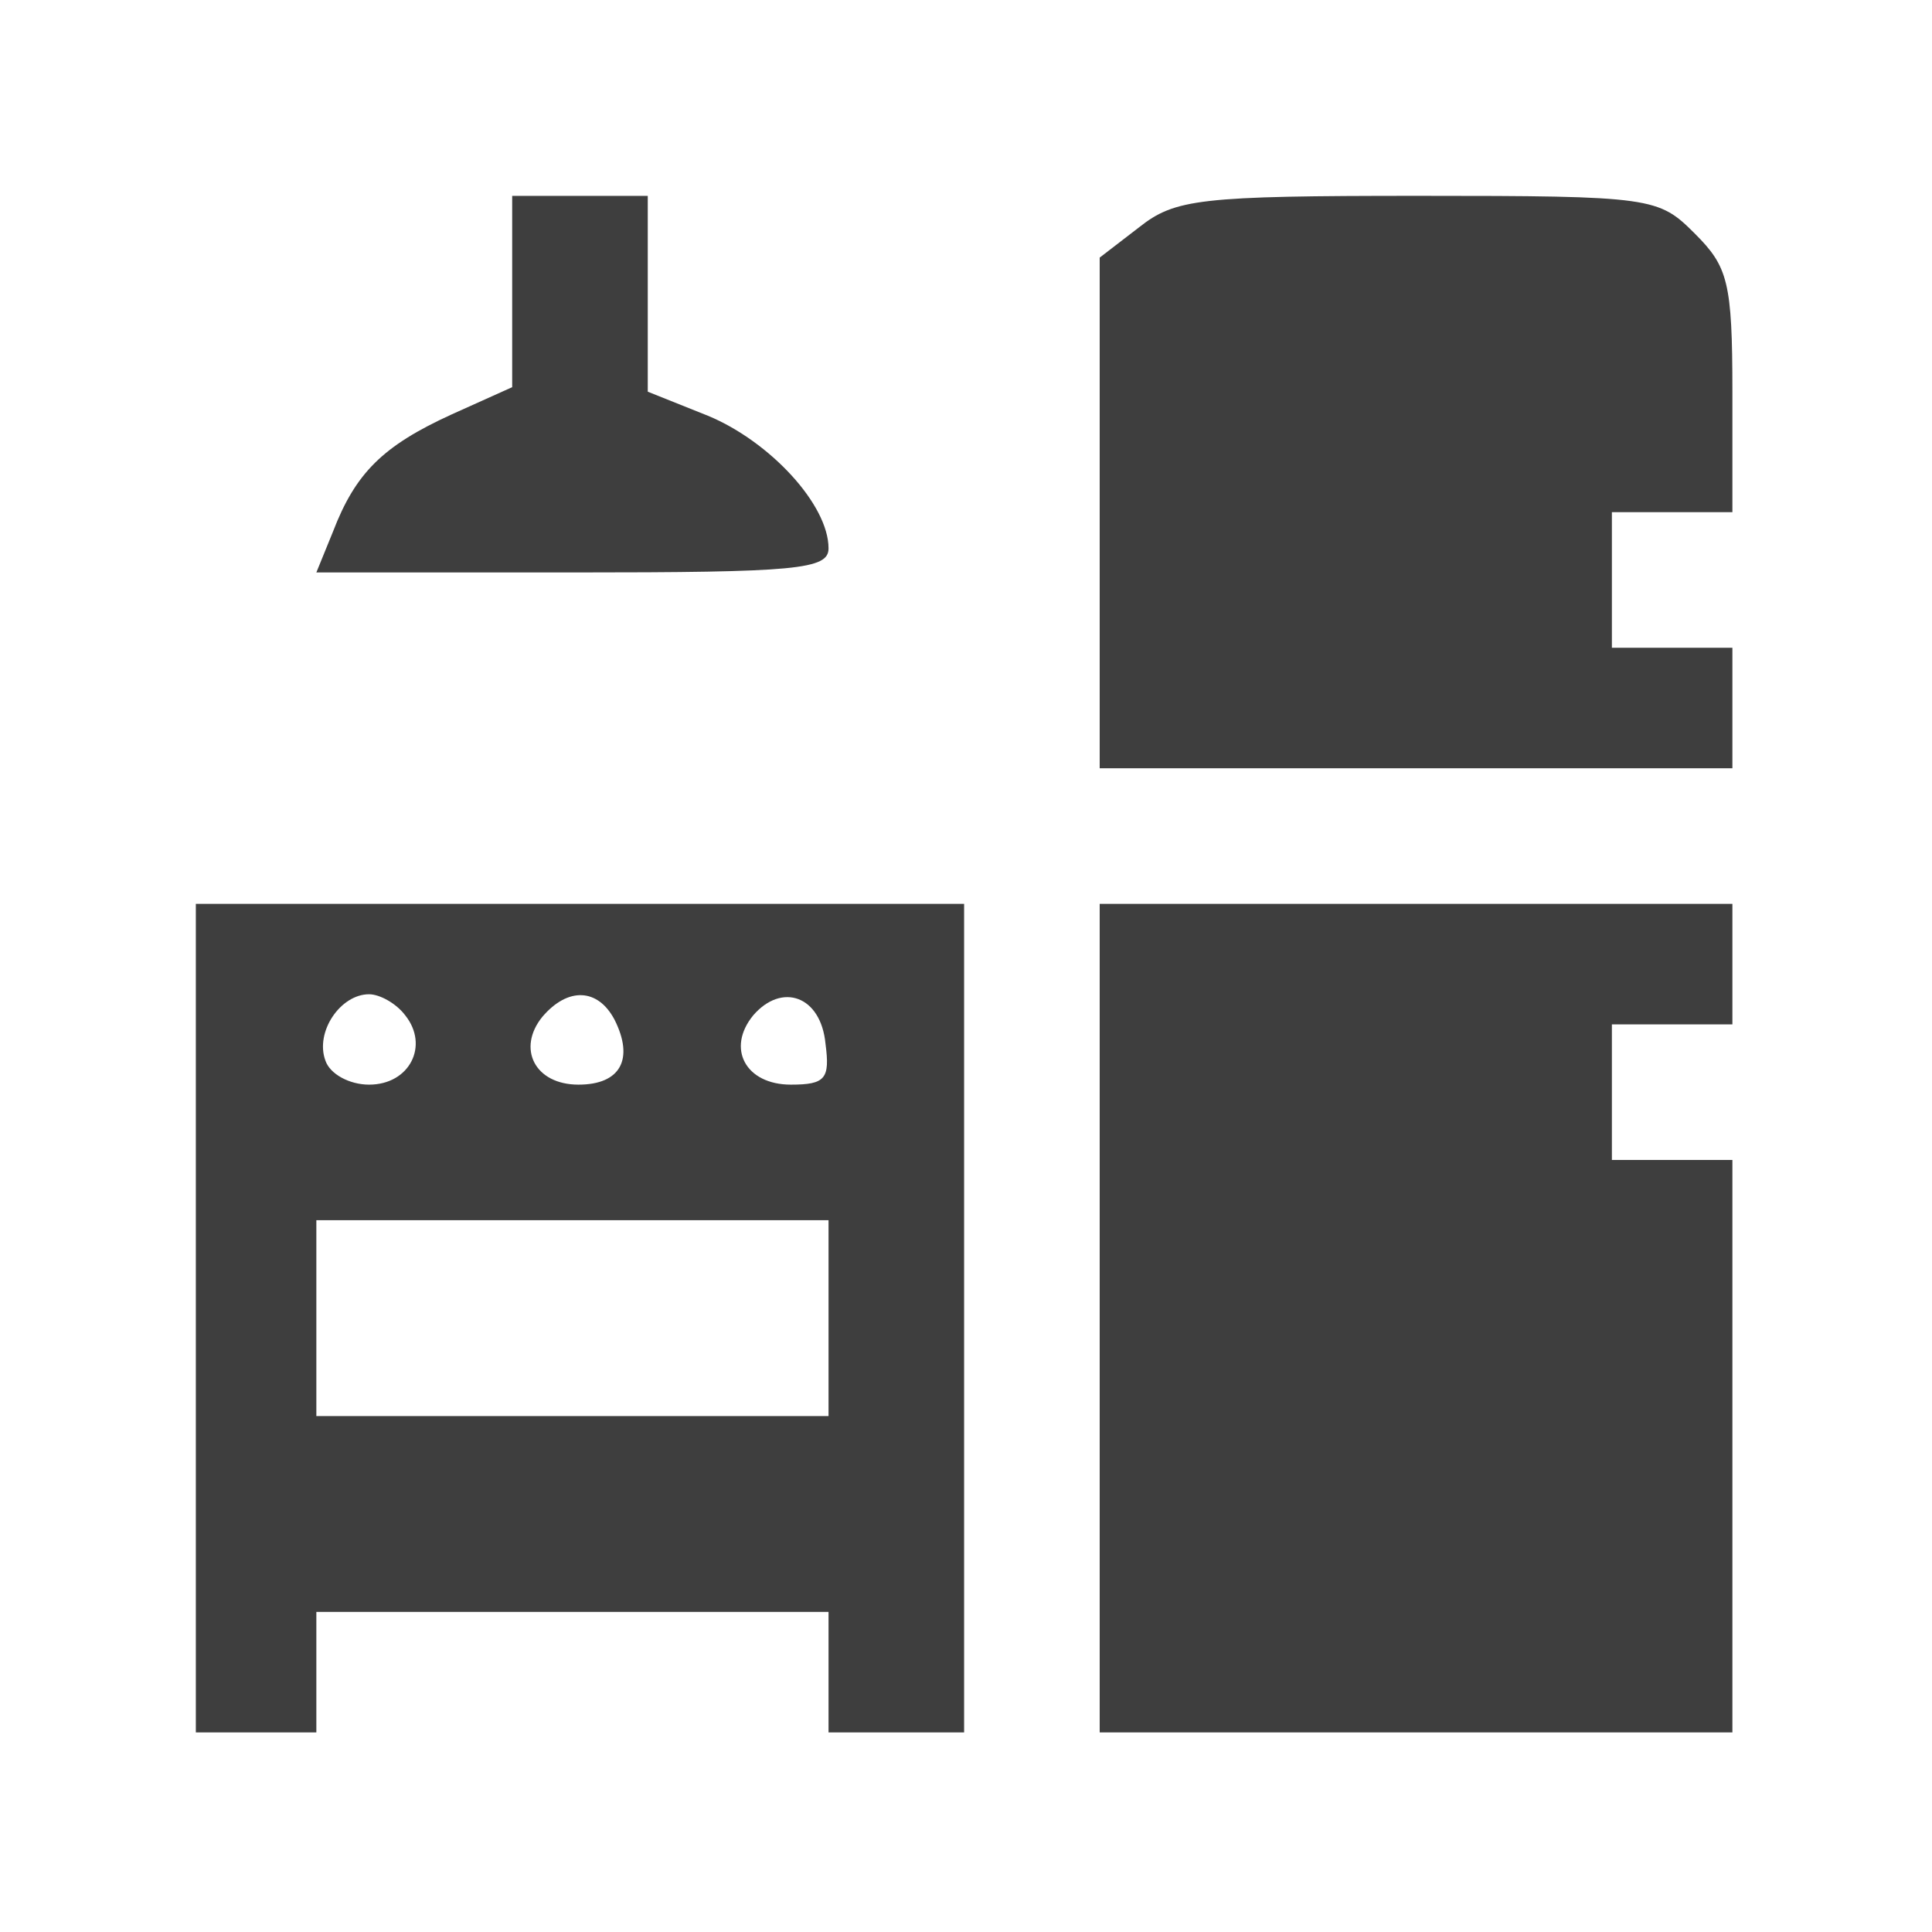
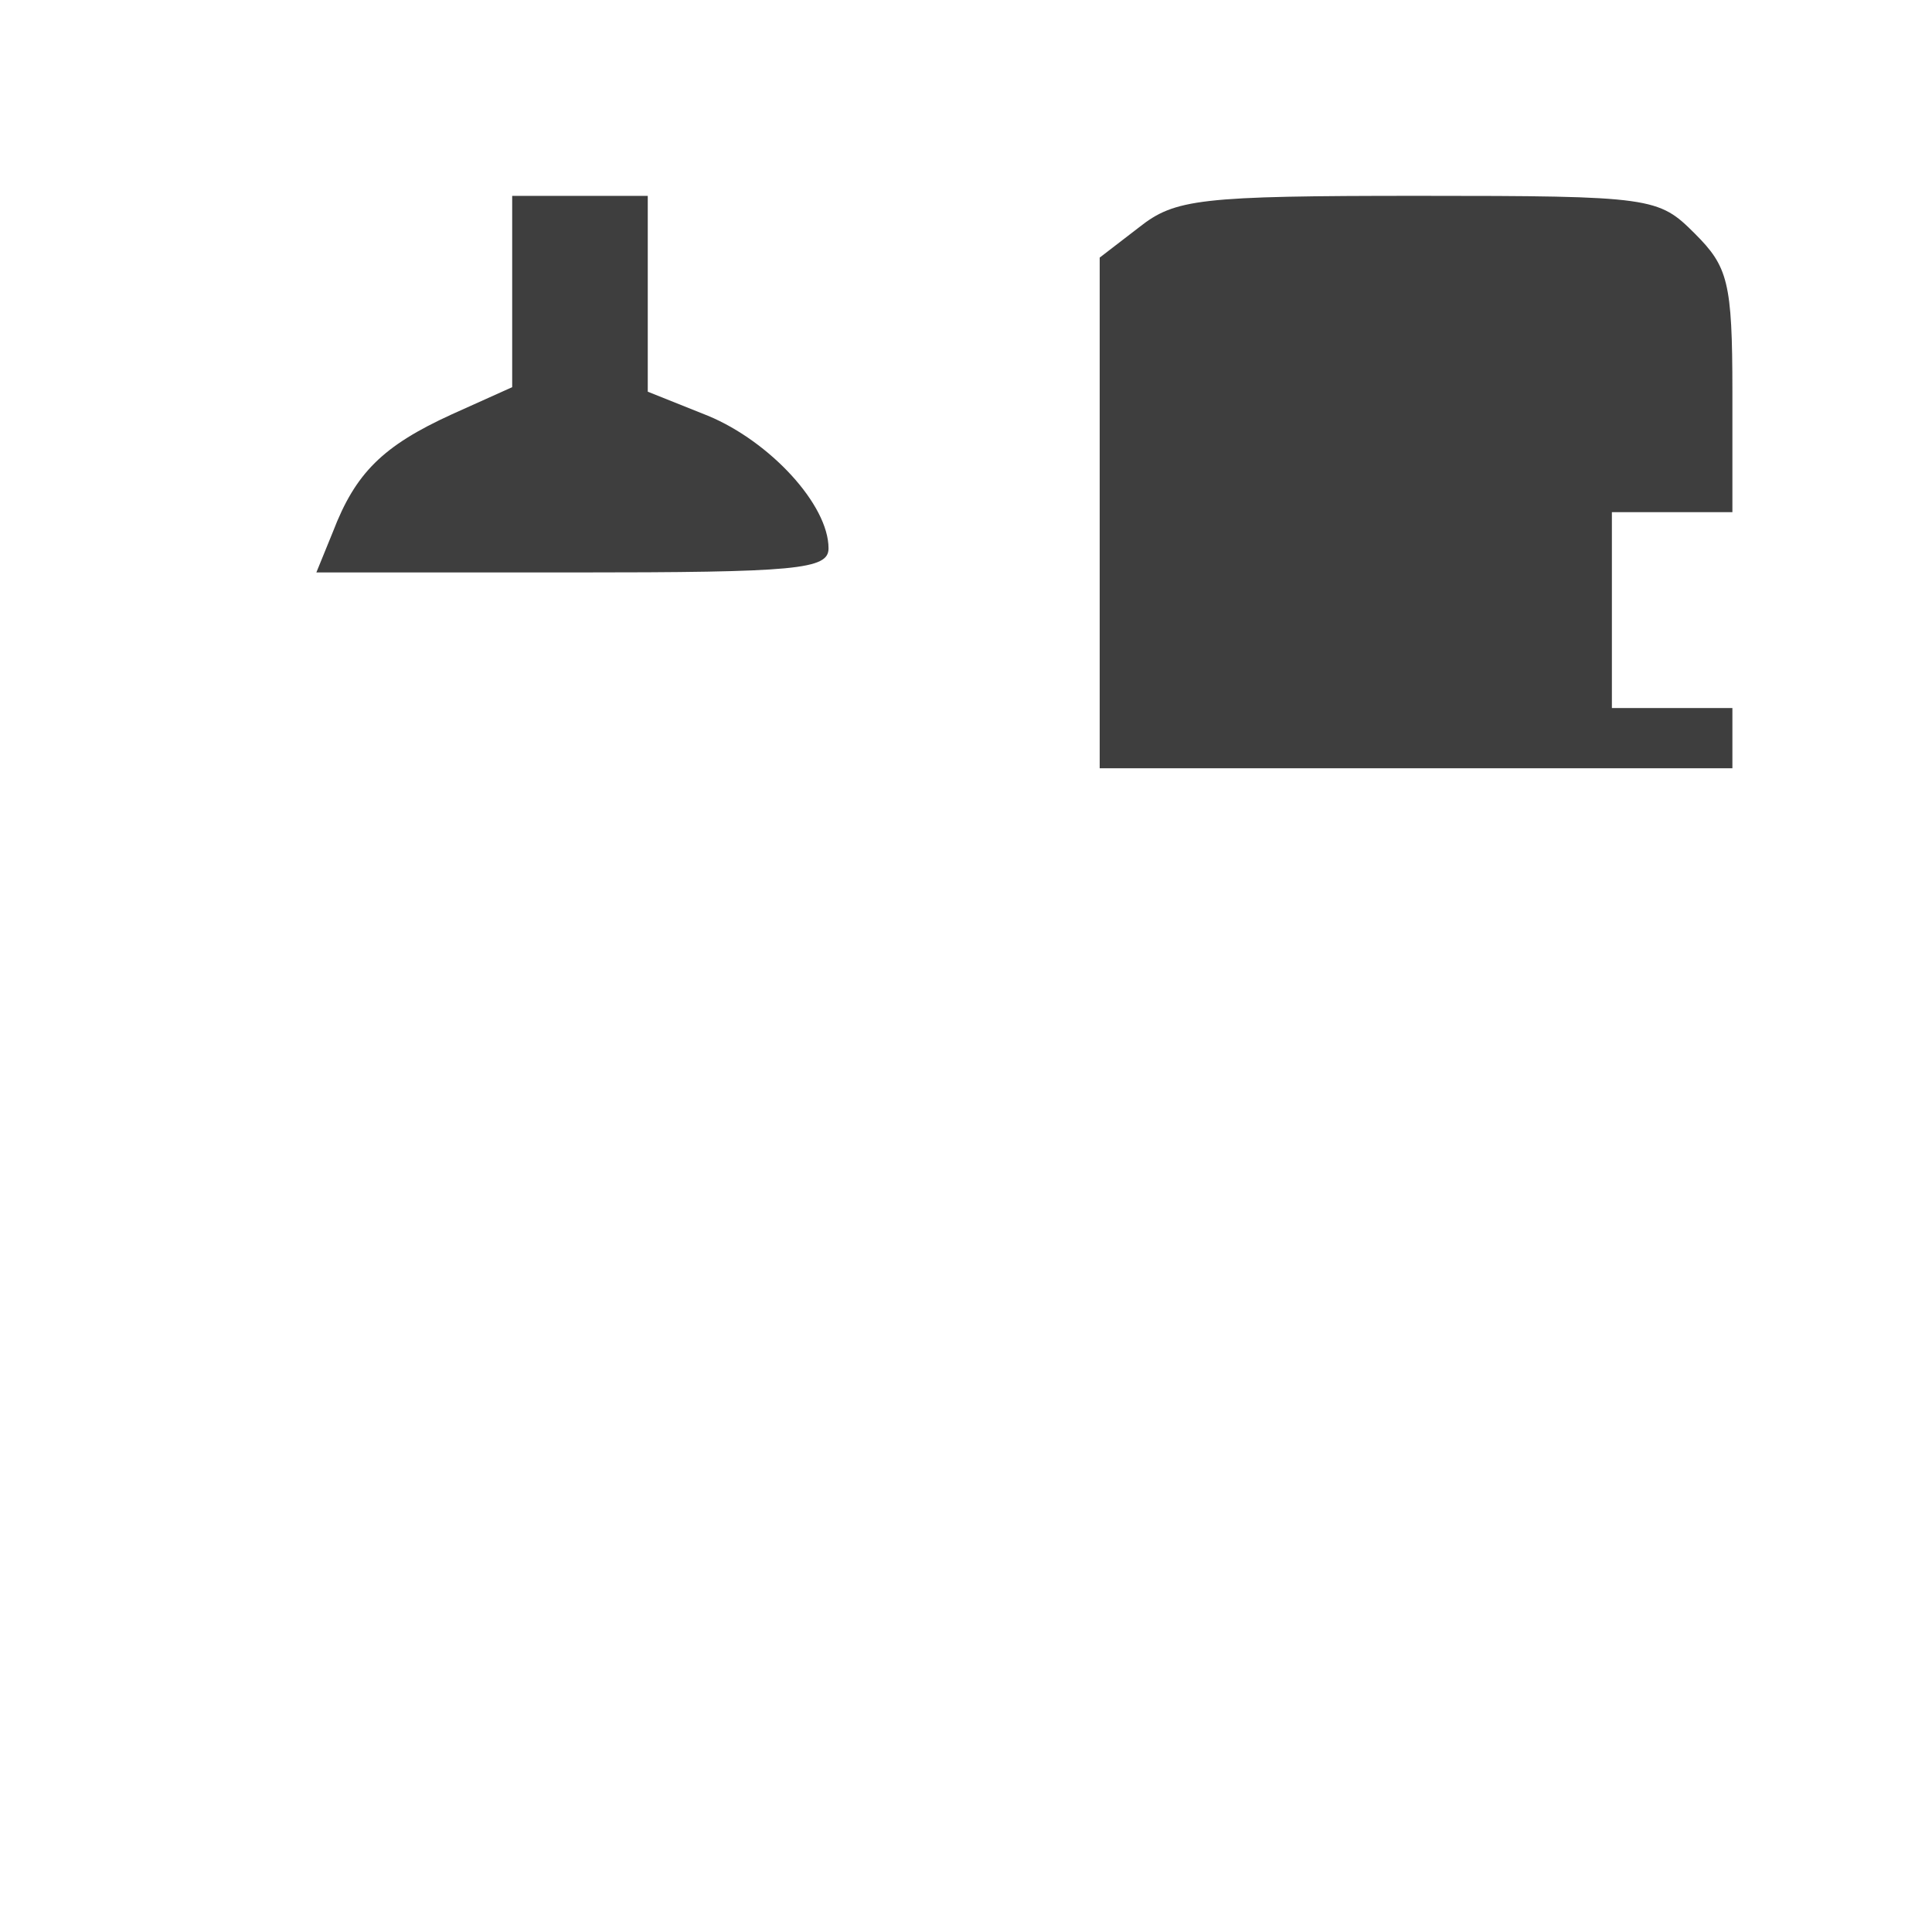
<svg xmlns="http://www.w3.org/2000/svg" width="171" height="171" viewBox="0 0 171 171" fill="none">
  <path d="M45.333 25.735V34.268L40 36.668C33.867 39.468 31.467 41.868 29.467 47.068L28 50.668H50.667C70.533 50.668 73.333 50.401 73.333 48.535C73.333 44.668 68.133 39.068 62.667 36.801L57.333 34.668V26.001V17.335H51.333H45.333V25.735Z" fill="#3E3E3E" />
-   <path d="M100.8 20.133L97.333 22.8V45.467V68H125.333H153.333V62.667V57.333H148H142.667V51.333V45.333H148H153.333V34.667C153.333 24.933 152.933 23.6 150 20.667C146.8 17.467 146.267 17.333 125.6 17.333C106.133 17.333 104 17.6 100.8 20.133Z" fill="#3E3E3E" />
-   <path d="M17.333 116.667V153.334H22.667H28V148.001V142.667H50.667H73.333V148.001V153.334H79.333H85.333V116.667V80.001H51.333H17.333V116.667ZM35.867 89.867C38 92.534 36.267 96.001 32.667 96.001C30.933 96.001 29.2 95.067 28.8 93.867C27.867 91.334 30.133 88.001 32.667 88.001C33.6 88.001 35.067 88.801 35.867 89.867ZM54.4 90.267C56.133 93.734 54.933 96.001 51.2 96.001C47.333 96.001 45.733 92.801 48 90.001C50.267 87.334 52.933 87.467 54.4 90.267ZM73.067 92.401C73.467 95.467 73.067 96.001 70 96.001C66 96.001 64.267 92.801 66.667 89.867C69.2 86.934 72.667 88.134 73.067 92.401ZM73.333 116.667V125.334H50.667H28V116.667V108.001H50.667H73.333V116.667Z" fill="#3E3E3E" />
-   <path d="M97.333 116.667V153.334H125.333H153.333V128.001V102.667H148H142.667V96.667V90.667H148H153.333V85.334V80.001H125.333H97.333V116.667Z" fill="#3E3E3E" />
+   <path d="M100.8 20.133L97.333 22.8V45.467V68H125.333H153.333V62.667H148H142.667V51.333V45.333H148H153.333V34.667C153.333 24.933 152.933 23.6 150 20.667C146.8 17.467 146.267 17.333 125.6 17.333C106.133 17.333 104 17.6 100.8 20.133Z" fill="#3E3E3E" />
</svg>